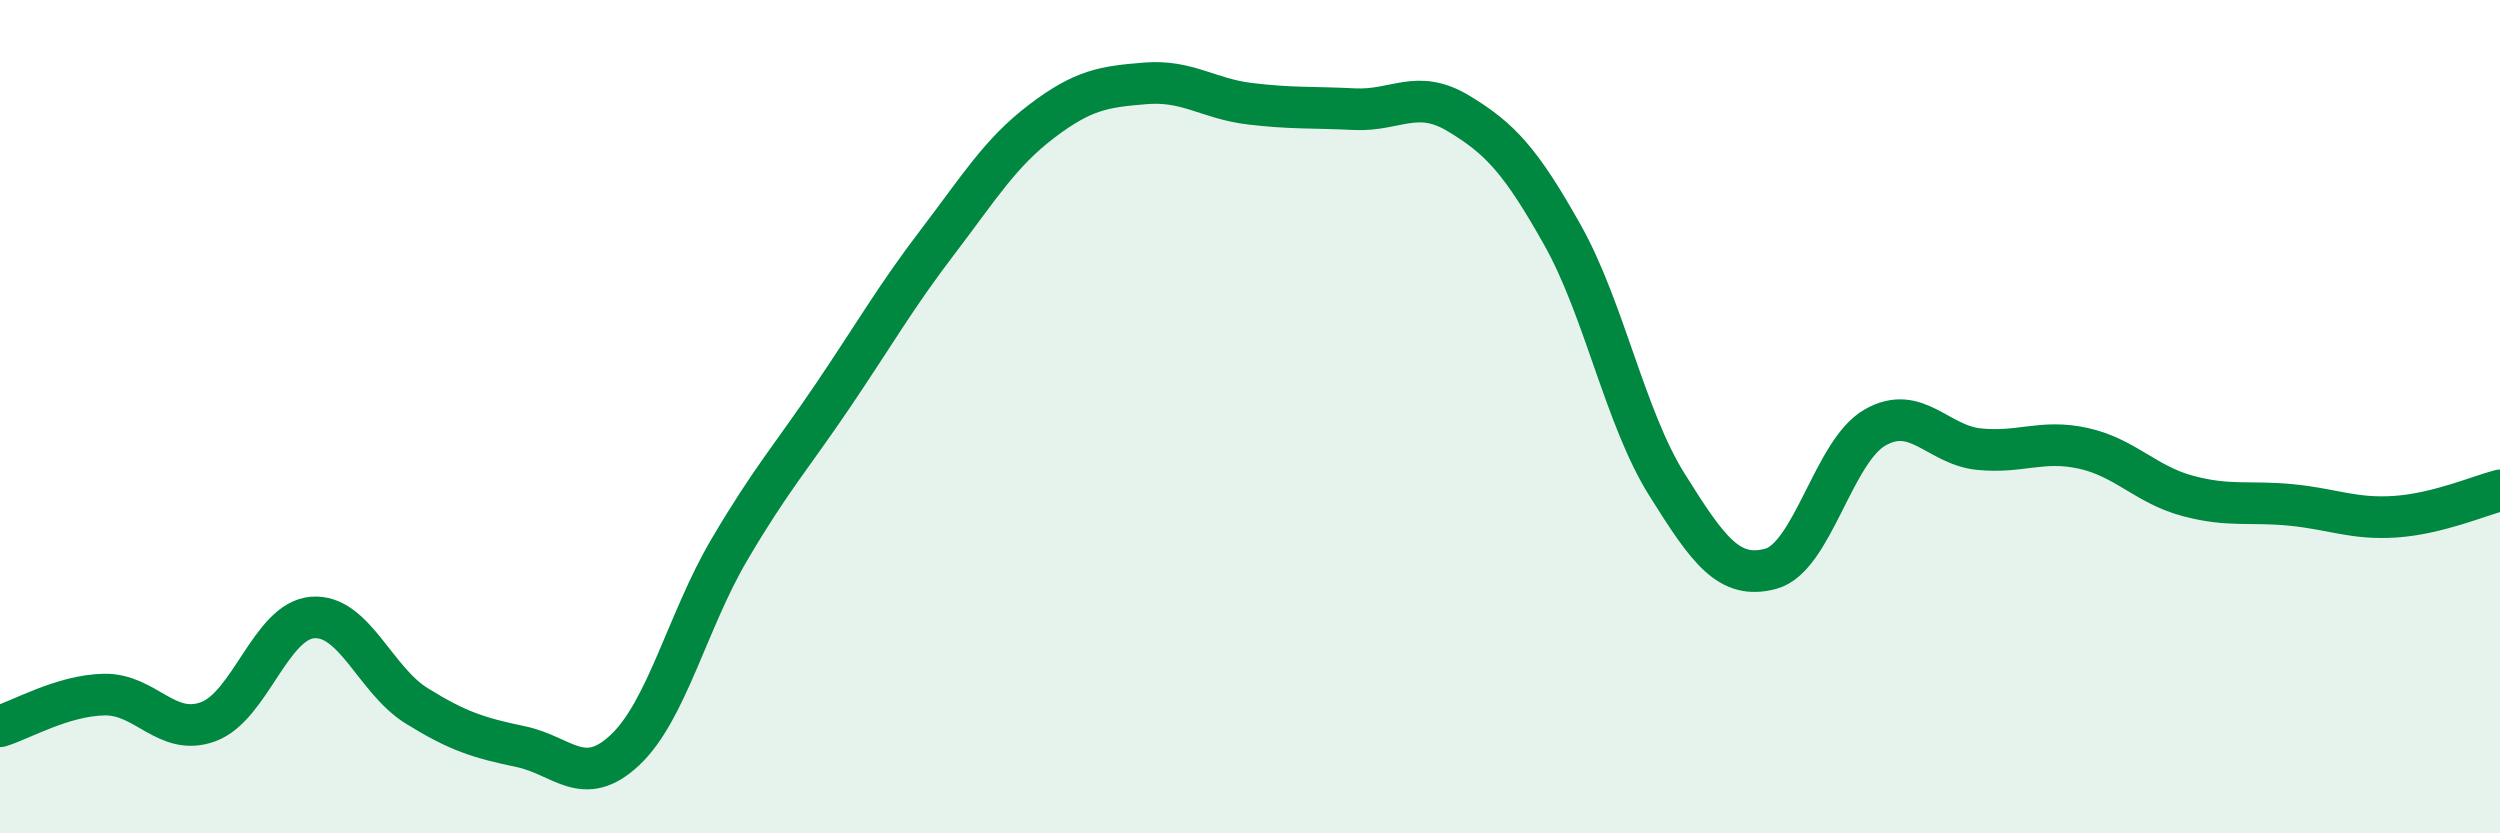
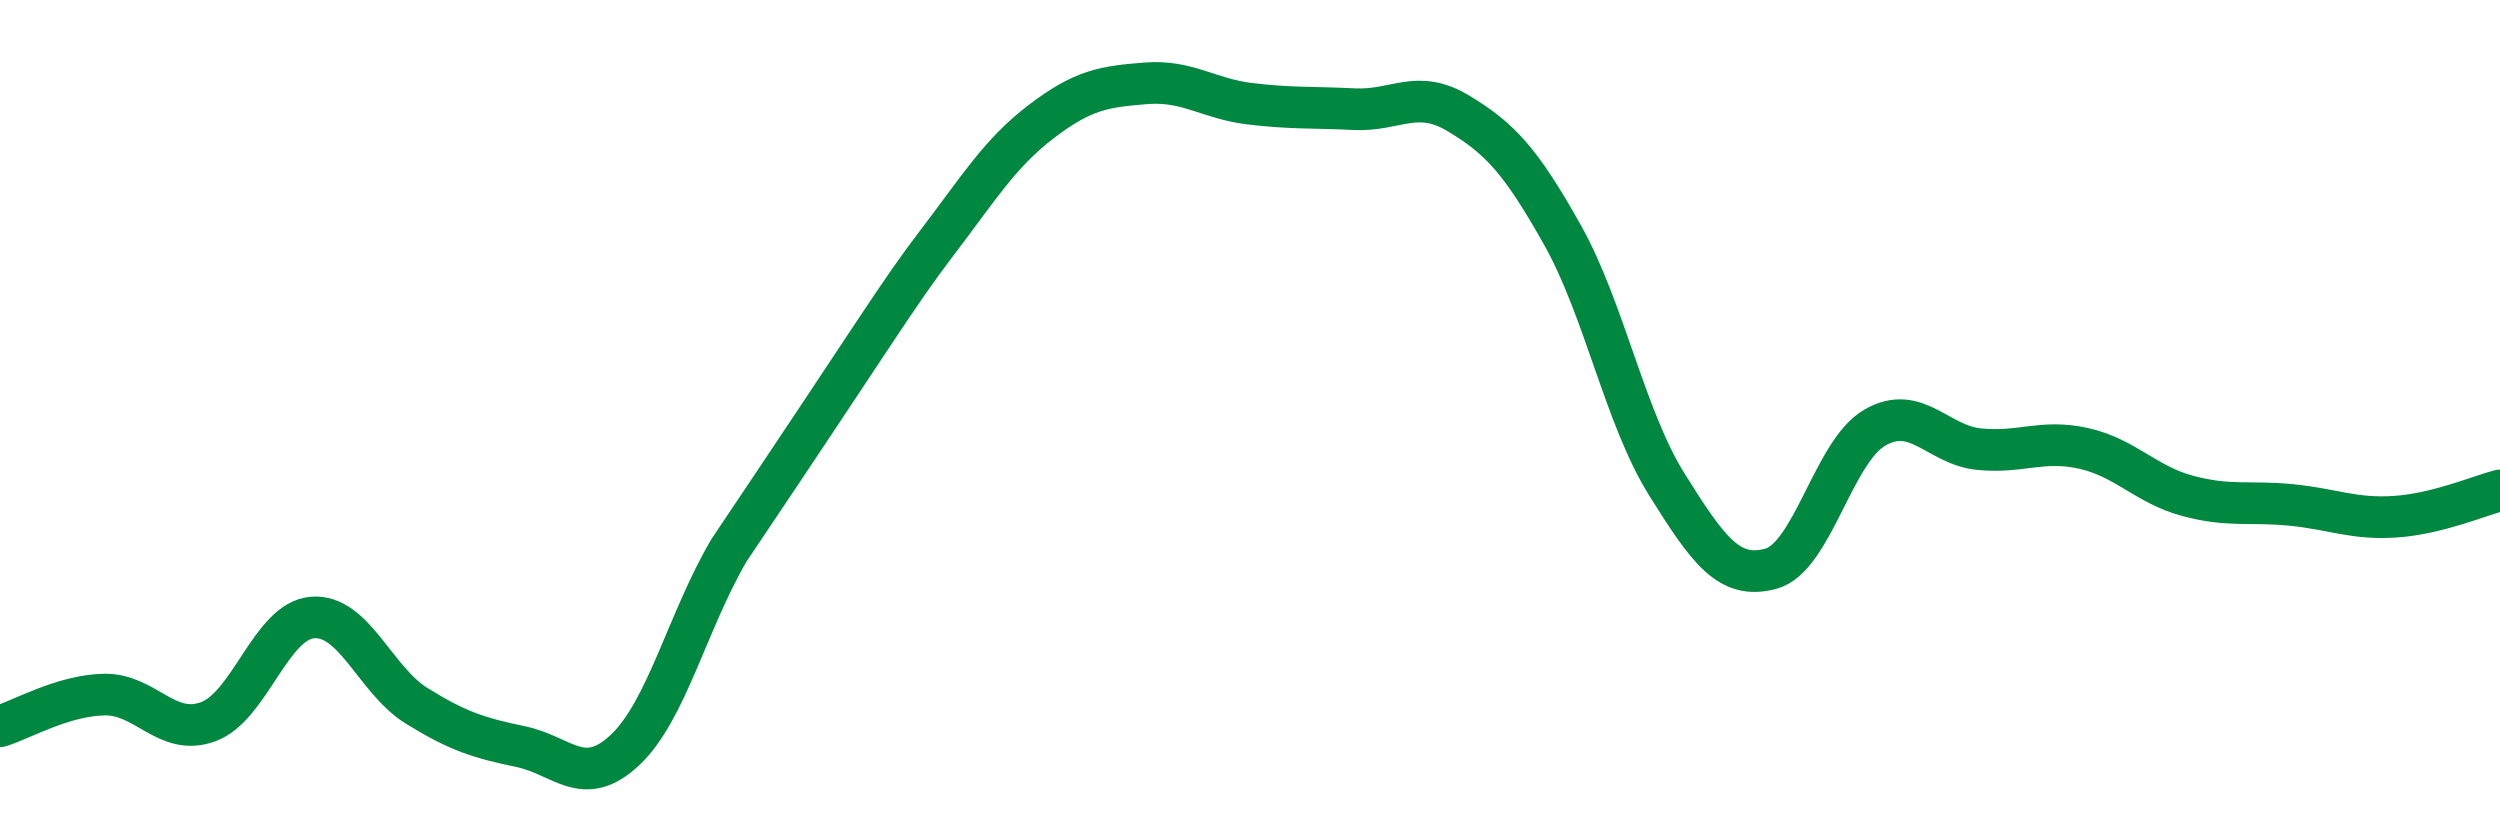
<svg xmlns="http://www.w3.org/2000/svg" width="60" height="20" viewBox="0 0 60 20">
-   <path d="M 0,17.43 C 0.5,17.28 1.5,16.69 2.5,16.67 C 3.5,16.65 4,17.69 5,17.32 C 6,16.95 6.5,14.9 7.5,14.82 C 8.5,14.74 9,16.32 10,16.94 C 11,17.56 11.5,17.71 12.5,17.92 C 13.5,18.13 14,18.94 15,18 C 16,17.06 16.5,14.9 17.5,13.2 C 18.5,11.5 19,10.96 20,9.48 C 21,8 21.5,7.12 22.5,5.81 C 23.5,4.5 24,3.67 25,2.91 C 26,2.15 26.5,2.08 27.5,2 C 28.5,1.92 29,2.37 30,2.49 C 31,2.61 31.5,2.57 32.5,2.62 C 33.5,2.67 34,2.12 35,2.72 C 36,3.32 36.5,3.86 37.5,5.64 C 38.5,7.42 39,10.02 40,11.62 C 41,13.22 41.5,13.92 42.5,13.65 C 43.5,13.38 44,10.83 45,10.26 C 46,9.69 46.5,10.68 47.5,10.78 C 48.5,10.88 49,10.54 50,10.76 C 51,10.98 51.5,11.63 52.5,11.9 C 53.5,12.17 54,12.02 55,12.12 C 56,12.22 56.5,12.47 57.5,12.4 C 58.5,12.33 59.5,11.9 60,11.77L60 20L0 20Z" fill="#008740" opacity="0.1" stroke-linecap="round" stroke-linejoin="round" />
-   <path d="M 0,17.43 C 0.5,17.28 1.5,16.69 2.5,16.67 C 3.5,16.65 4,17.69 5,17.32 C 6,16.95 6.5,14.9 7.5,14.82 C 8.5,14.74 9,16.32 10,16.94 C 11,17.56 11.5,17.71 12.5,17.92 C 13.5,18.13 14,18.94 15,18 C 16,17.06 16.5,14.9 17.5,13.2 C 18.5,11.5 19,10.96 20,9.48 C 21,8 21.5,7.12 22.5,5.81 C 23.5,4.5 24,3.67 25,2.91 C 26,2.15 26.5,2.08 27.5,2 C 28.5,1.92 29,2.37 30,2.49 C 31,2.61 31.5,2.57 32.5,2.62 C 33.5,2.67 34,2.12 35,2.72 C 36,3.32 36.5,3.86 37.5,5.64 C 38.5,7.42 39,10.02 40,11.62 C 41,13.22 41.5,13.92 42.5,13.65 C 43.5,13.38 44,10.83 45,10.26 C 46,9.69 46.5,10.68 47.5,10.78 C 48.5,10.88 49,10.54 50,10.76 C 51,10.98 51.5,11.63 52.5,11.9 C 53.5,12.17 54,12.02 55,12.12 C 56,12.22 56.5,12.47 57.5,12.4 C 58.5,12.33 59.5,11.9 60,11.77" stroke="#008740" stroke-width="1" fill="none" stroke-linecap="round" stroke-linejoin="round" />
+   <path d="M 0,17.43 C 0.5,17.28 1.5,16.69 2.5,16.67 C 3.5,16.65 4,17.69 5,17.32 C 6,16.95 6.5,14.9 7.5,14.82 C 8.5,14.74 9,16.32 10,16.94 C 11,17.56 11.5,17.71 12.5,17.92 C 13.5,18.13 14,18.94 15,18 C 16,17.06 16.5,14.9 17.5,13.2 C 21,8 21.5,7.12 22.5,5.81 C 23.5,4.5 24,3.67 25,2.91 C 26,2.15 26.5,2.08 27.5,2 C 28.5,1.92 29,2.37 30,2.49 C 31,2.61 31.5,2.57 32.5,2.62 C 33.5,2.67 34,2.12 35,2.72 C 36,3.32 36.5,3.86 37.5,5.64 C 38.5,7.42 39,10.02 40,11.62 C 41,13.22 41.5,13.92 42.5,13.65 C 43.5,13.38 44,10.83 45,10.26 C 46,9.69 46.5,10.68 47.5,10.78 C 48.5,10.88 49,10.54 50,10.76 C 51,10.98 51.5,11.63 52.5,11.9 C 53.5,12.17 54,12.02 55,12.12 C 56,12.22 56.5,12.47 57.5,12.4 C 58.5,12.33 59.5,11.9 60,11.77" stroke="#008740" stroke-width="1" fill="none" stroke-linecap="round" stroke-linejoin="round" />
</svg>